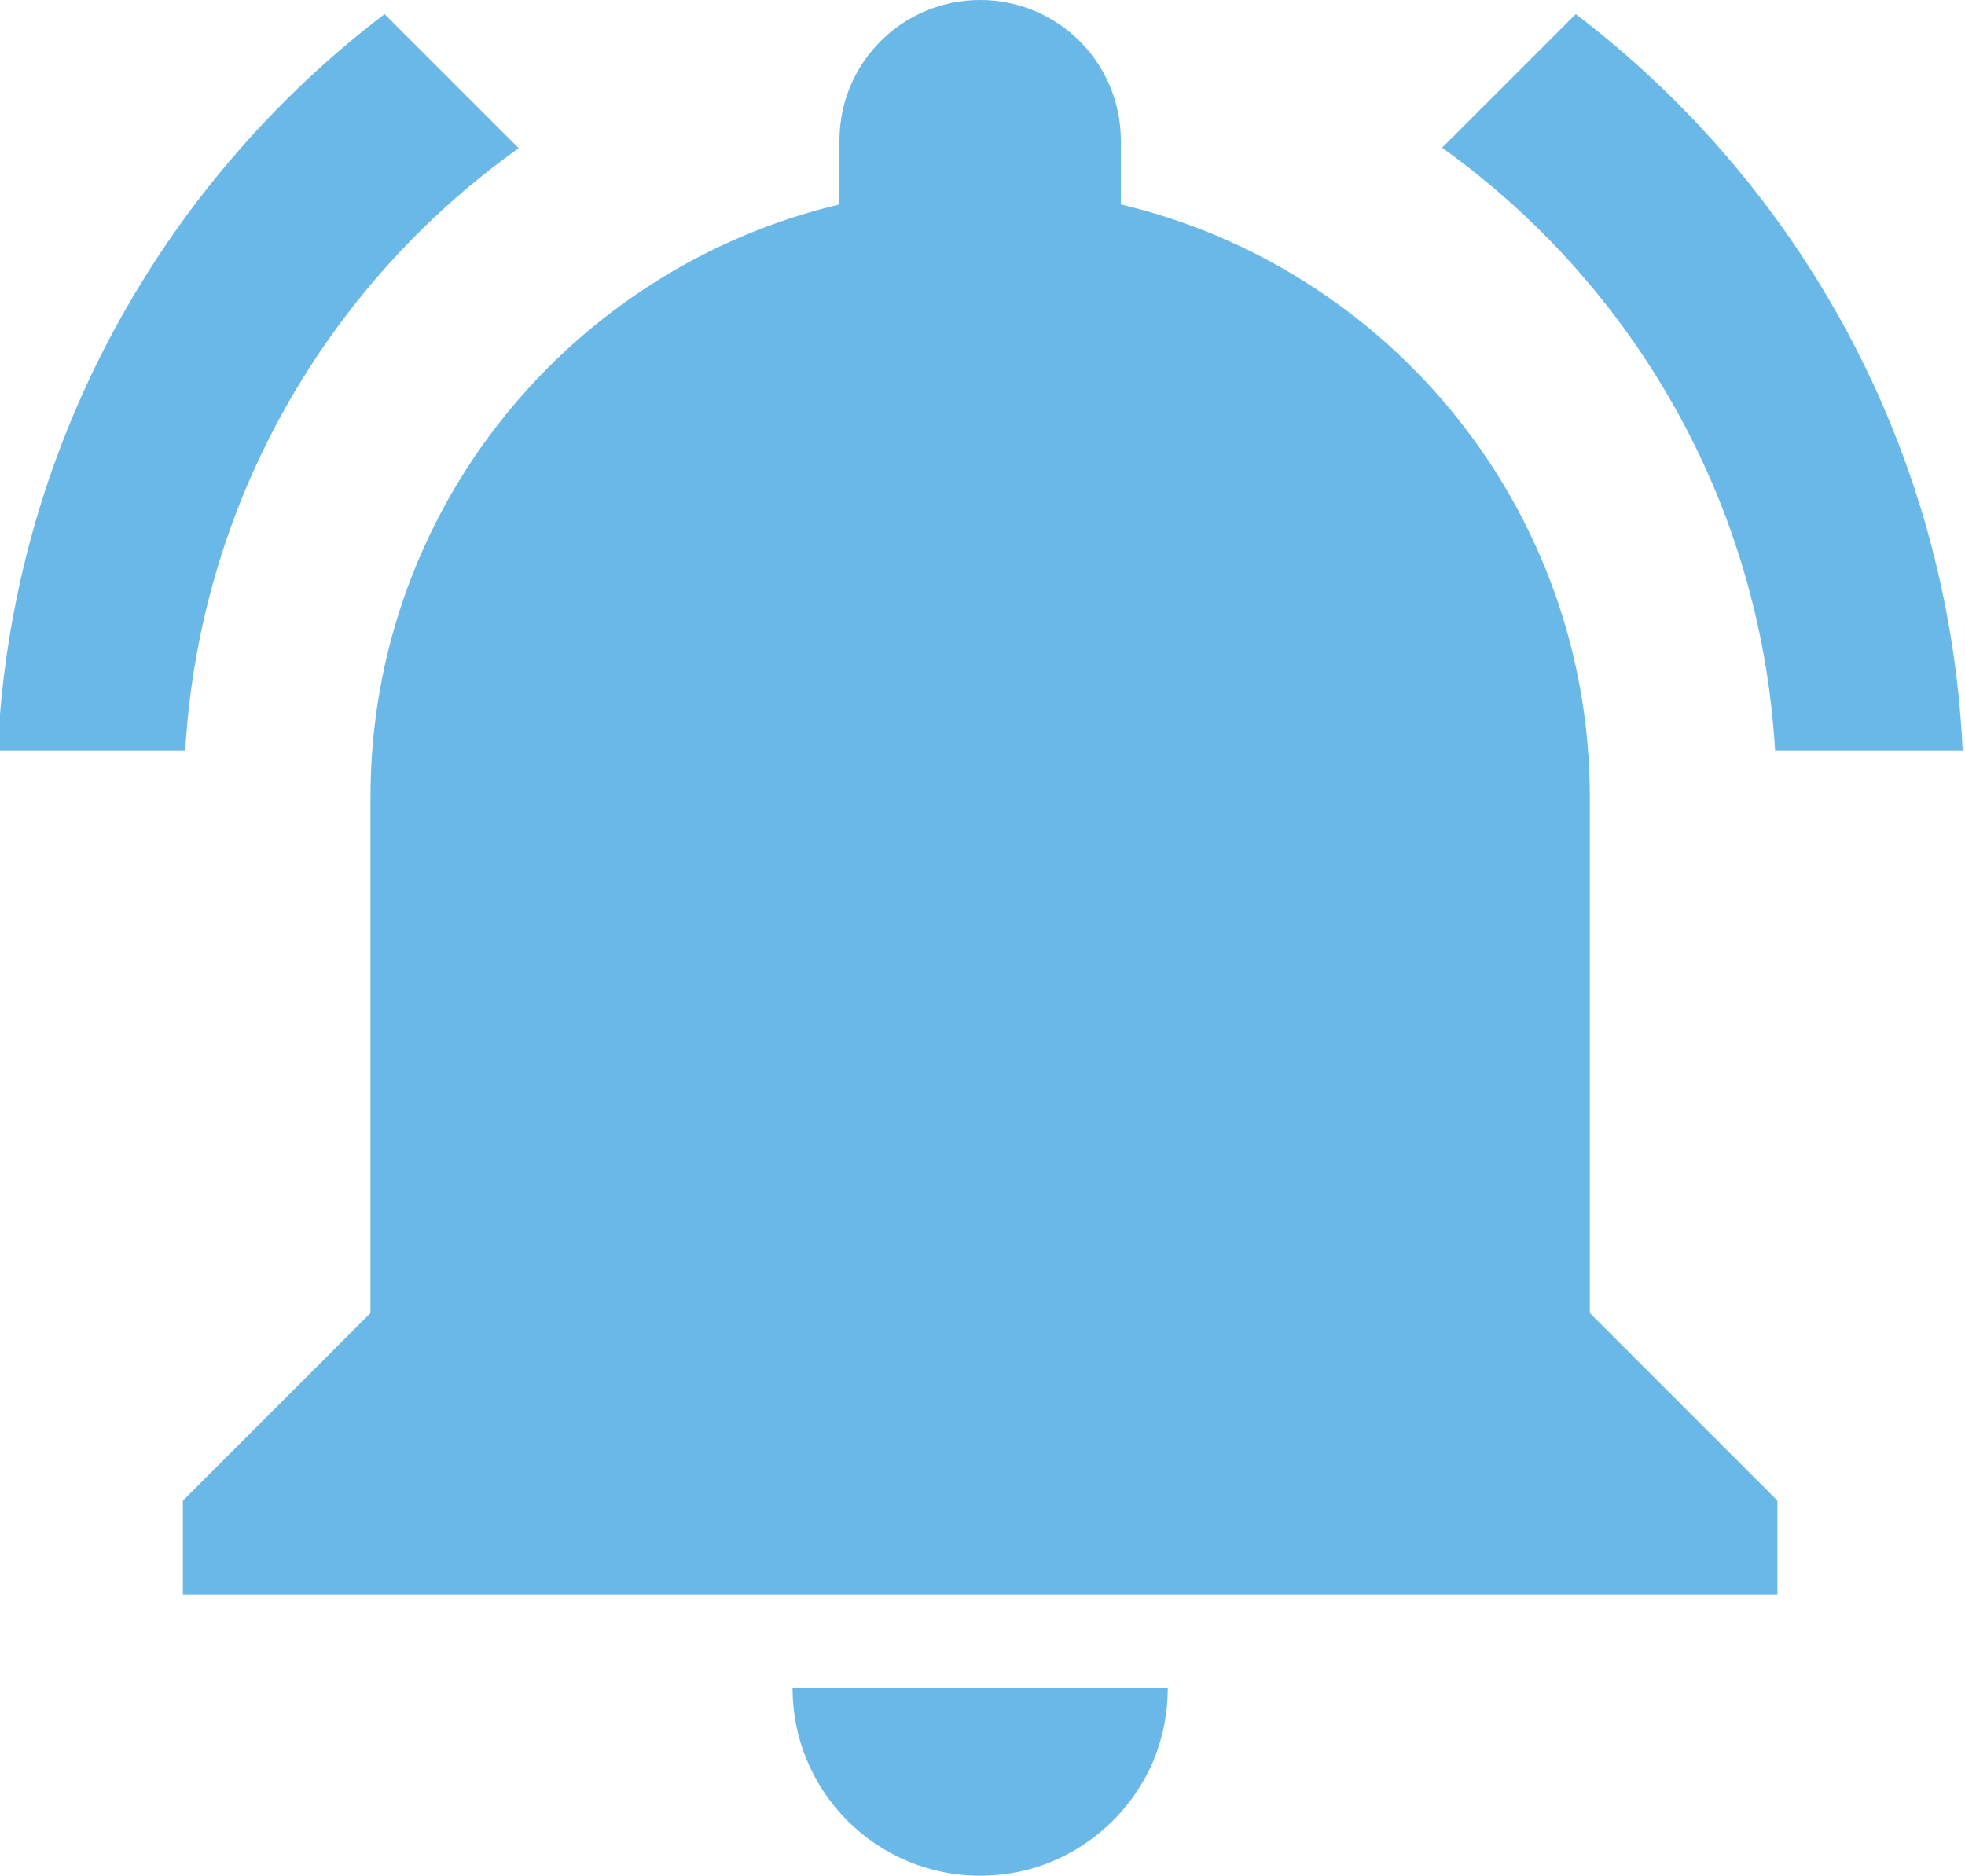
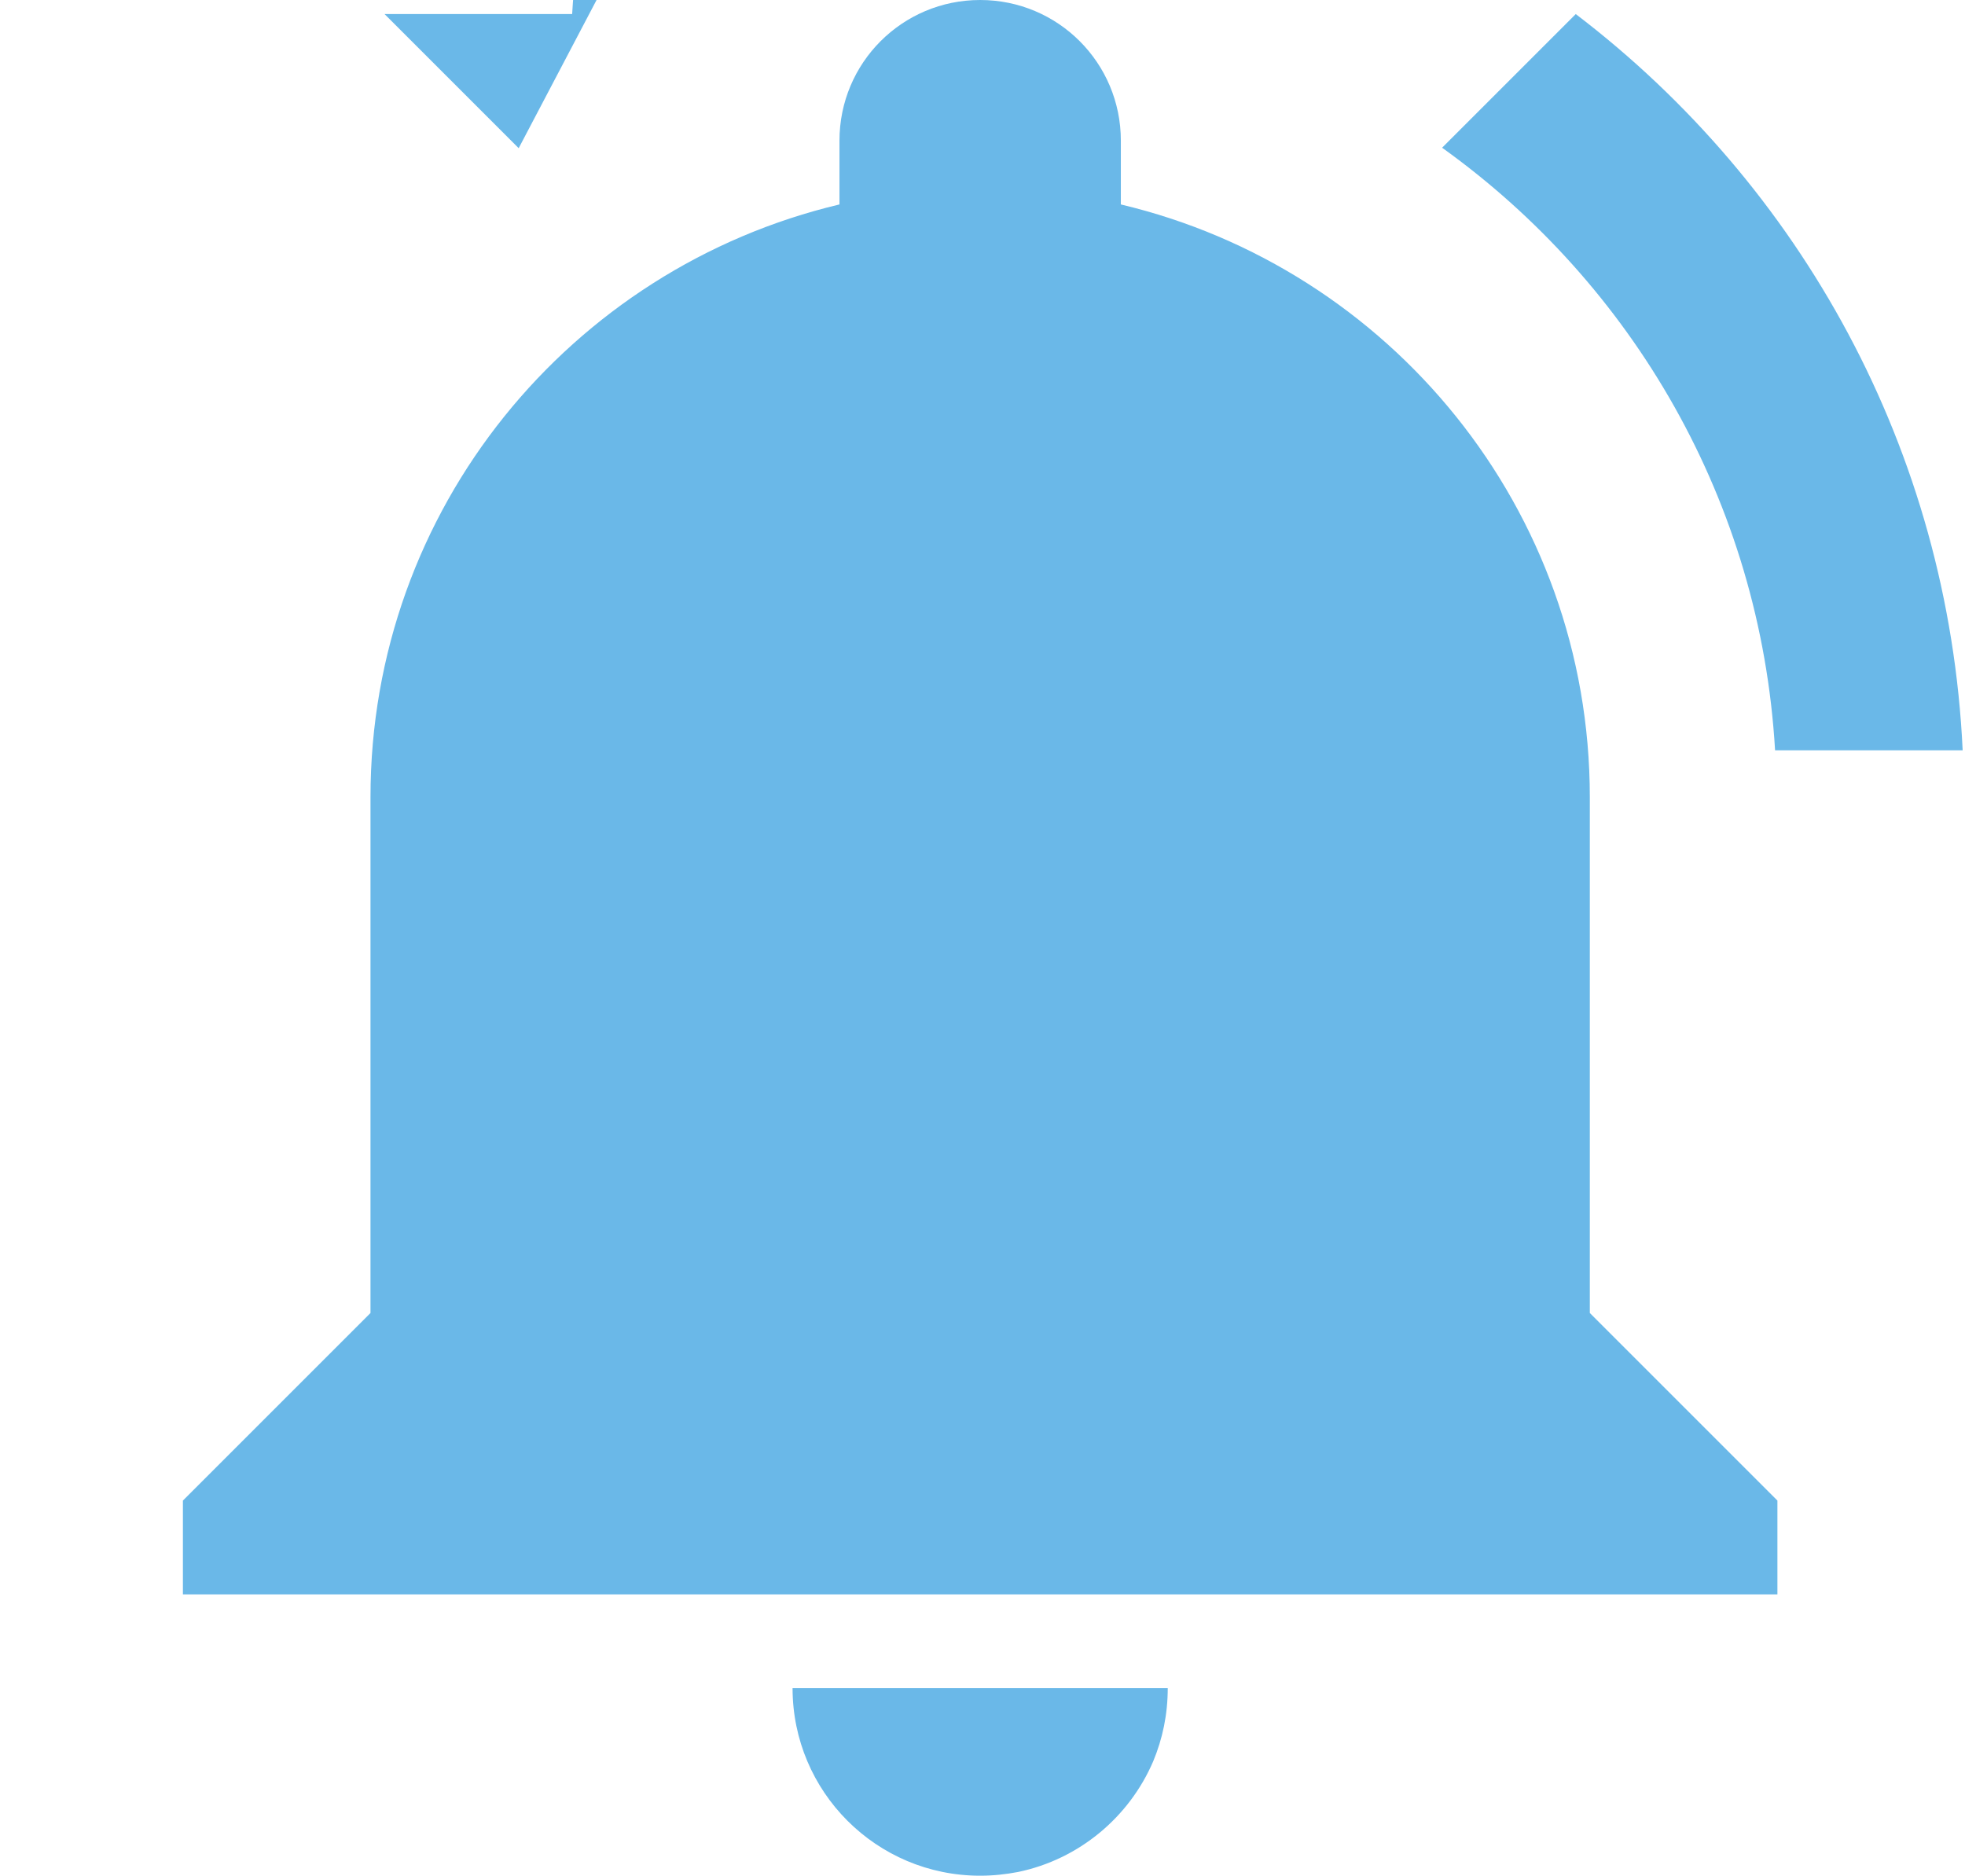
<svg xmlns="http://www.w3.org/2000/svg" fill="#6ab8e8" height="40" preserveAspectRatio="xMidYMid meet" version="1" viewBox="2.1 4.0 41.9 40.0" width="41.9" zoomAndPan="magnify">
  <g id="change1_1">
-     <path d="M13.16 7.16l-2.86-2.86c-4.79 3.65-7.95 9.29-8.25 15.7h4c.31-5.3 3.04-9.94 7.11-12.84zm26.79 12.84h4c-.3-6.41-3.46-12.05-8.25-15.7l-2.85 2.85c4.06 2.91 6.79 7.55 7.1 12.85zm-3.95 1c0-6.15-4.27-11.28-10-12.64v-1.36c0-1.66-1.34-3-3-3s-3 1.34-3 3v1.36c-5.73 1.36-10 6.49-10 12.64v11l-4 4v2h34v-2l-4-4v-11zm-13 23c.28 0 .55-.03.81-.08 1.3-.27 2.37-1.17 2.88-2.36.2-.48.31-1 .31-1.56h-8c0 2.21 1.79 4 4 4z" fill="inherit" />
+     <path d="M13.16 7.16l-2.86-2.86h4c.31-5.3 3.04-9.94 7.11-12.84zm26.79 12.84h4c-.3-6.41-3.46-12.05-8.25-15.7l-2.85 2.85c4.06 2.91 6.79 7.55 7.1 12.85zm-3.95 1c0-6.15-4.27-11.28-10-12.64v-1.36c0-1.66-1.34-3-3-3s-3 1.34-3 3v1.36c-5.73 1.36-10 6.49-10 12.64v11l-4 4v2h34v-2l-4-4v-11zm-13 23c.28 0 .55-.03.81-.08 1.3-.27 2.37-1.17 2.88-2.36.2-.48.31-1 .31-1.56h-8c0 2.21 1.79 4 4 4z" fill="inherit" />
  </g>
</svg>